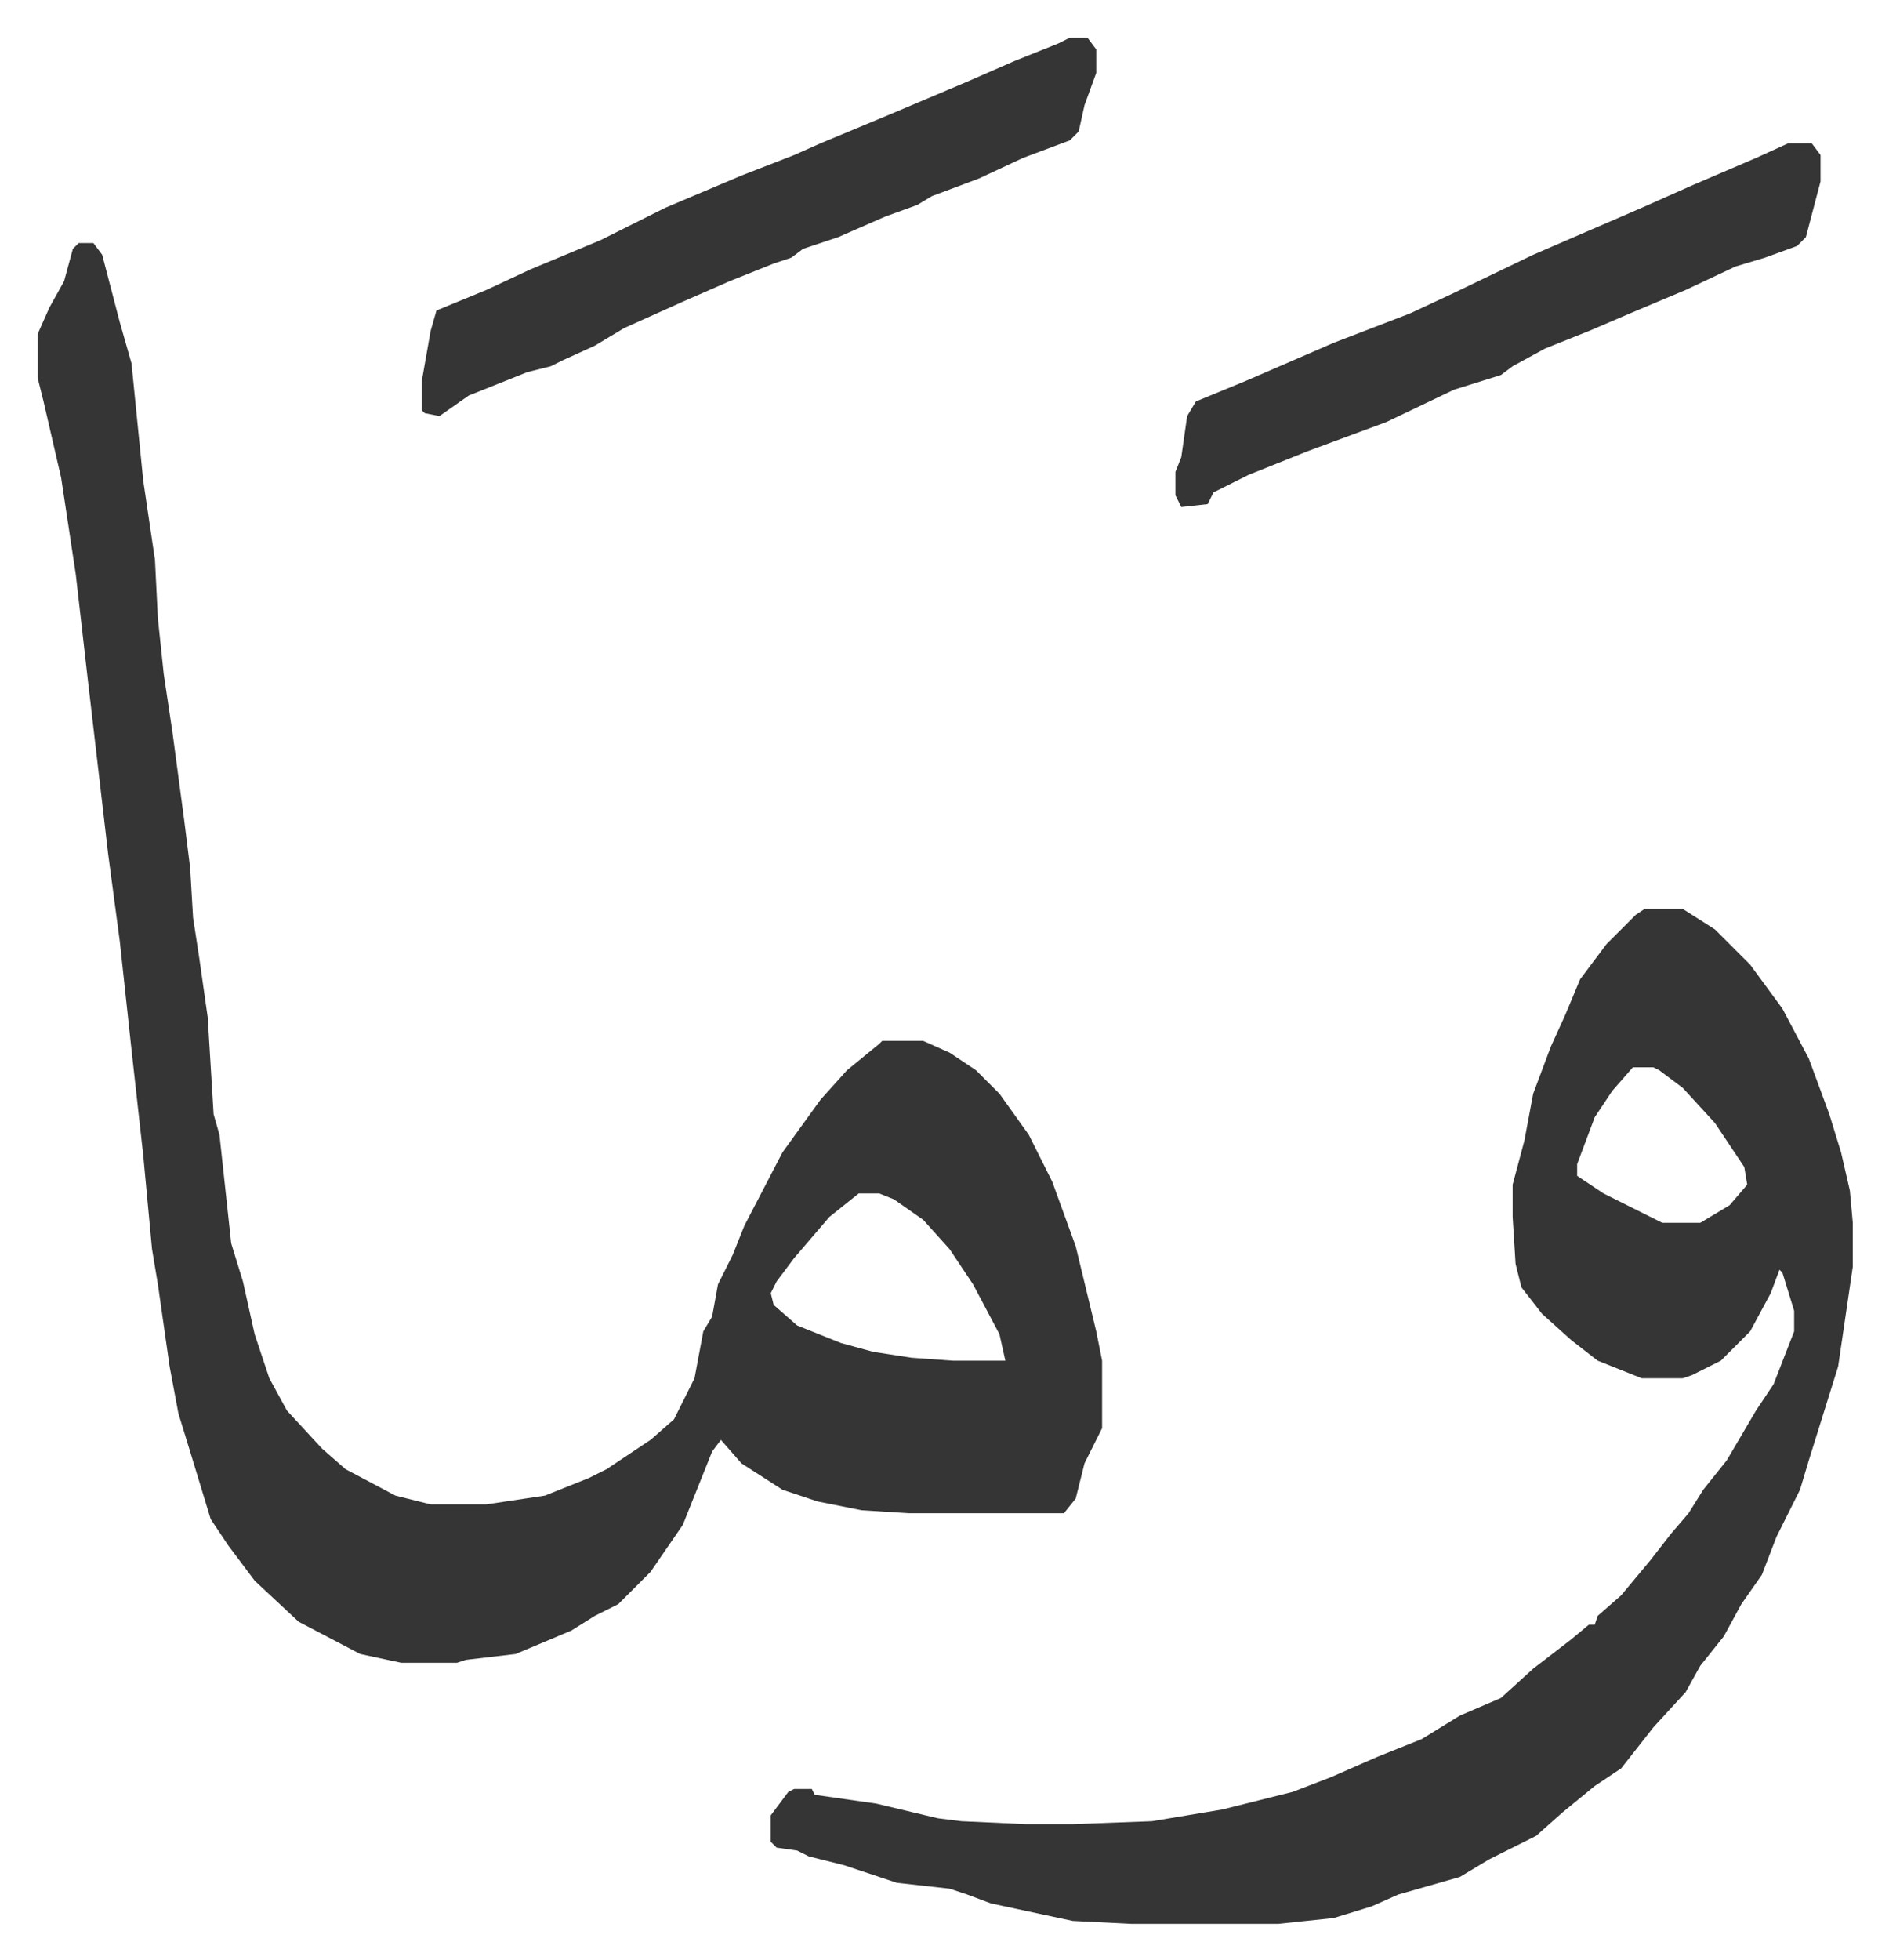
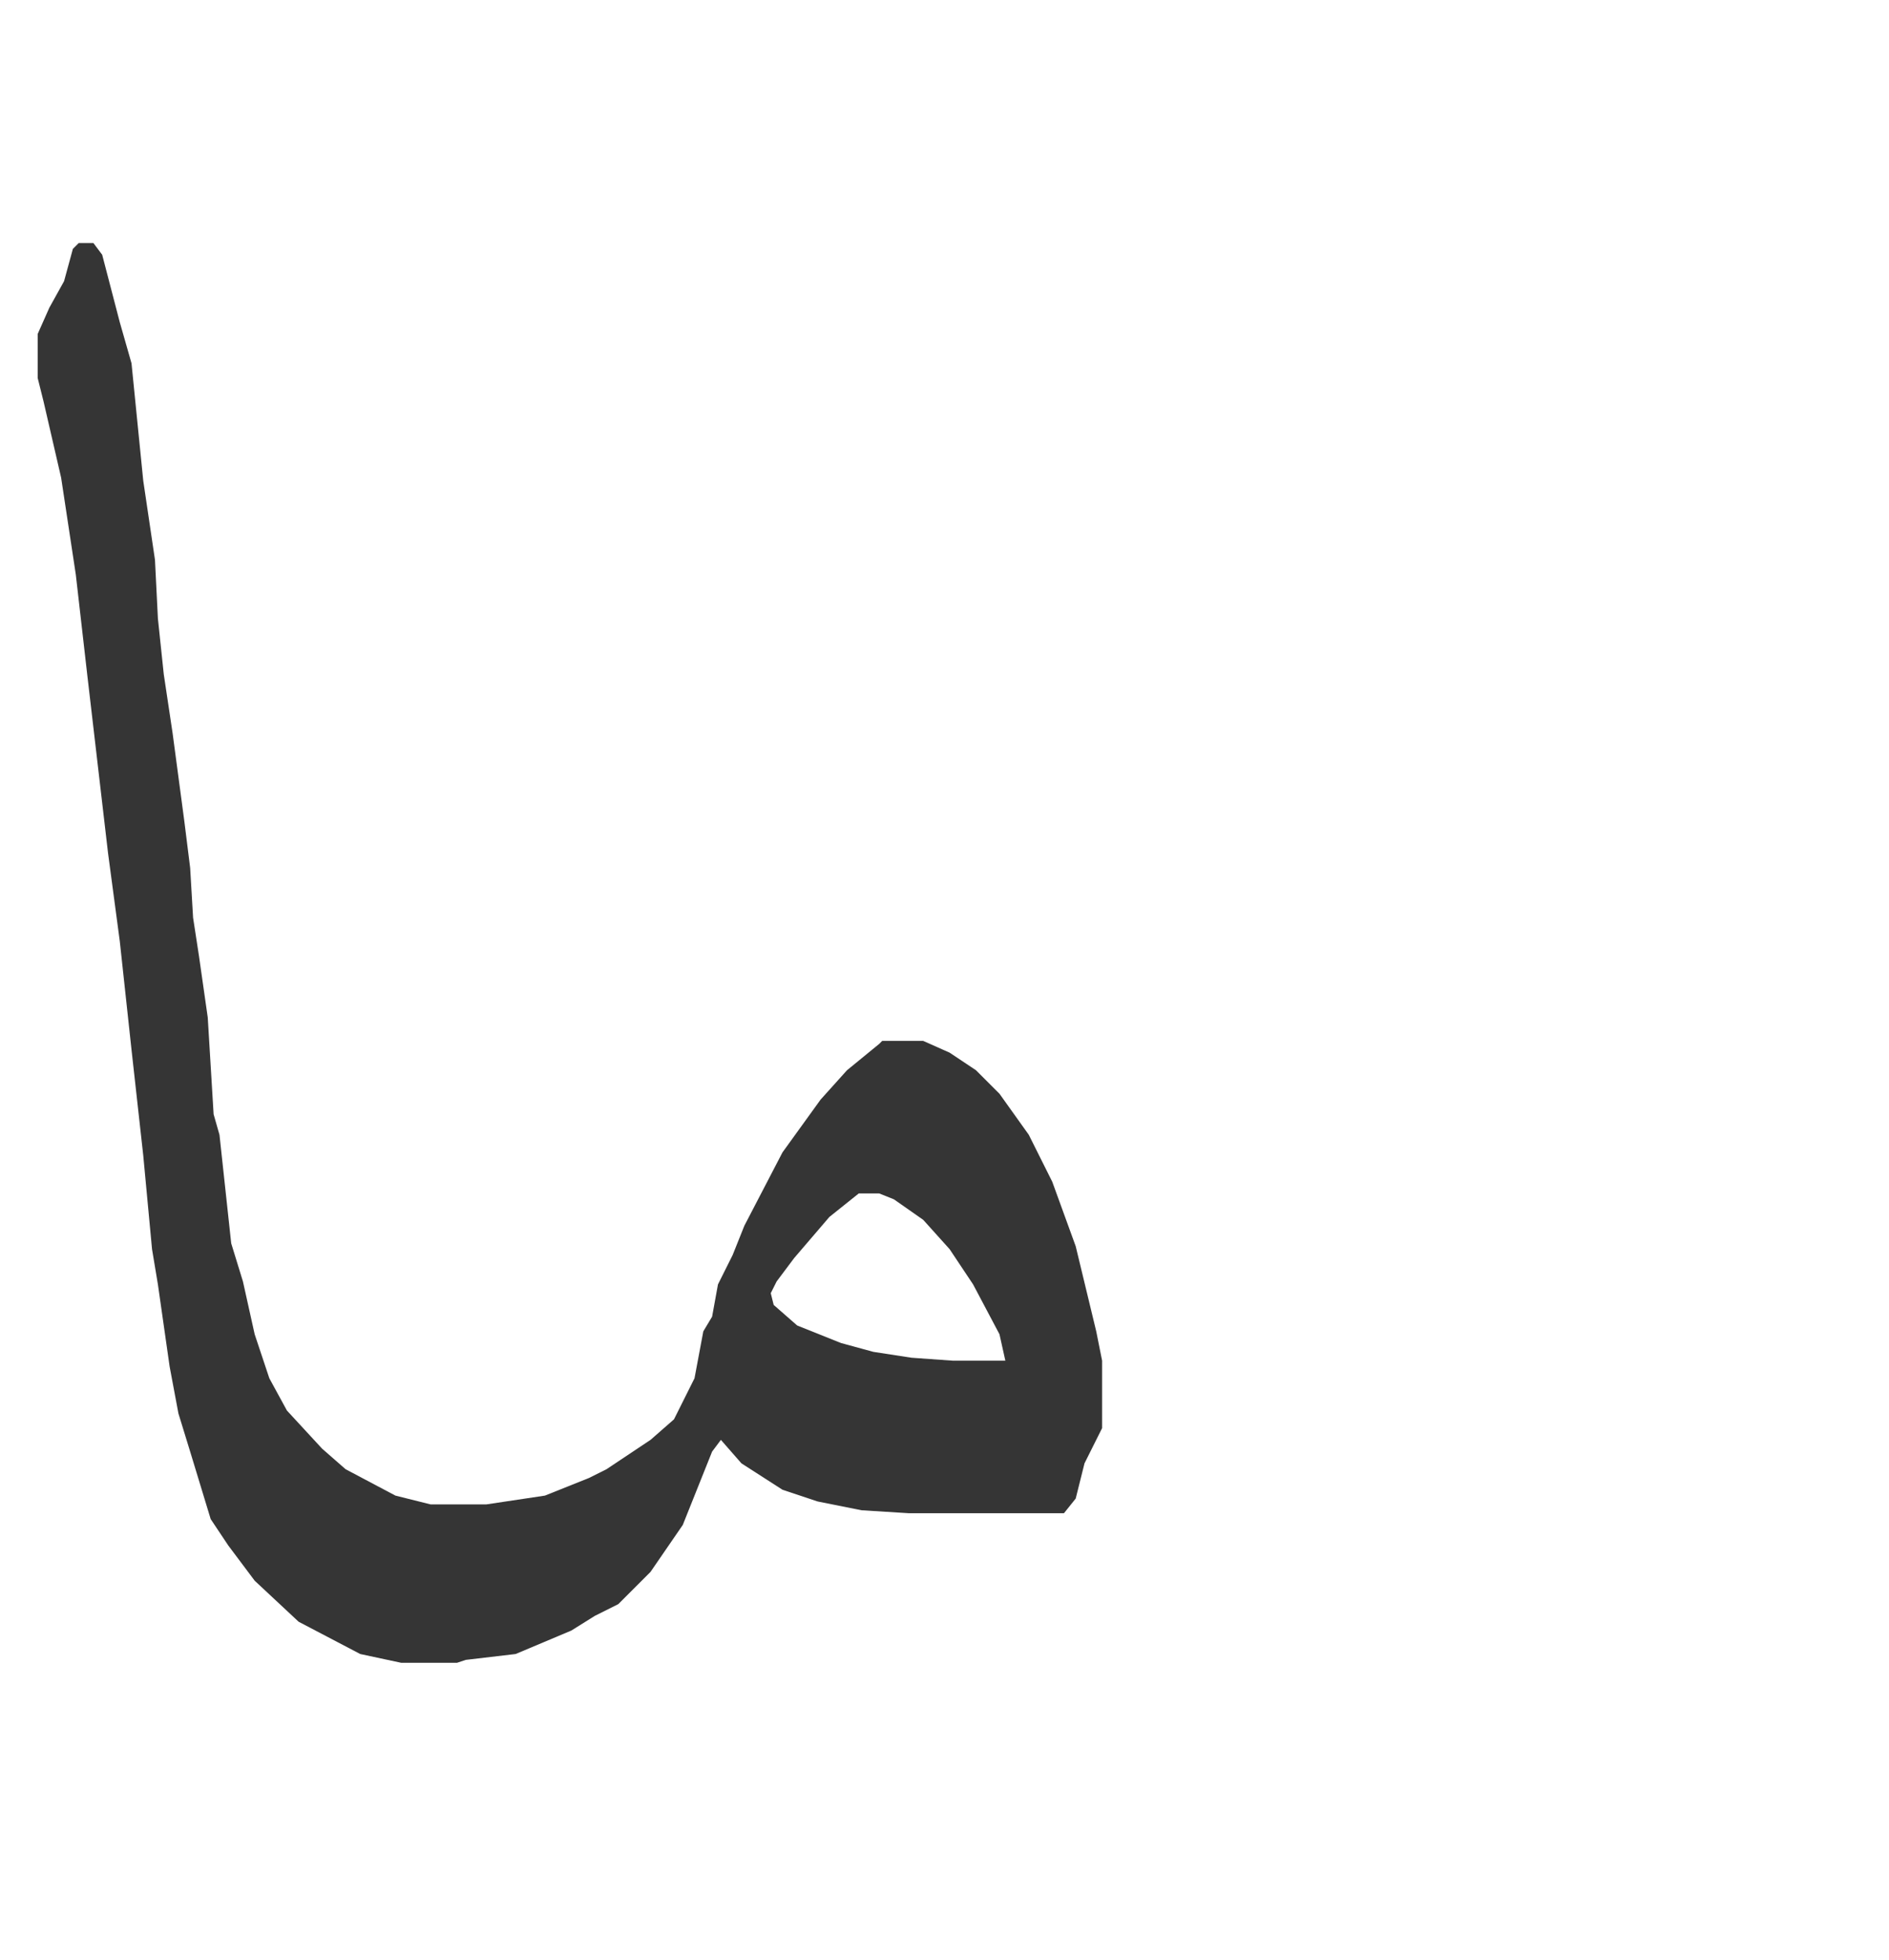
<svg xmlns="http://www.w3.org/2000/svg" role="img" viewBox="-12.85 411.15 644.20 668.20">
  <path fill="#353535" id="rule_normal" d="M14 494h5l3 4 6 23 4 14 2 20 2 20 4 27 1 20 2 19 3 20 4 30 2 16 1 17 2 13 3 21 2 33 2 7 4 37 4 13 4 18 5 15 6 11 12 13 8 7 17 9 12 3h19l20-3 15-6 6-3 15-10 8-7 7-14 3-16 3-5 2-11 5-10 4-10 13-25 13-18 9-10 11-9 1-1h14l9 4 9 6 8 8 10 14 8 16 8 22 7 29 2 10v23l-6 12-3 12-4 5h-53l-16-1-15-3-12-4-14-9-7-8-3 4-10 25-11 16-11 11-8 4-8 5-19 8-17 2-3 1h-19l-14-3-21-11-15-14-9-12-6-9-7-23-4-13-3-16-4-28-2-12-3-32-4-36-4-37-4-30-7-60-4-35-5-33-6-26-2-8v-15l4-9 5-9 3-11zm266 324l-10 8-12 14-6 8-2 4 1 4 8 7 15 6 11 3 13 2 14 1h18l-2-9-9-17-8-12-9-10-10-7-5-2z" />
-   <path fill="#353535" id="rule_normal" d="M548 721h13l11 7 12 12 11 15 9 17 7 19 4 13 3 13 1 11v15l-5 34-5 16-5 16-3 10-8 16-5 13-7 10-6 11-8 10-5 9-11 12-11 14-9 6-11 9-9 8-16 8-10 6-21 6-9 4-13 4-19 2h-50l-20-1-28-6-8-3-6-2-18-2-18-6-12-3-4-2-7-1-2-2v-9l6-8 2-1h6l1 2 21 3 21 5 8 1 22 1h16l27-1 24-4 24-6 13-5 16-7 15-6 13-8 14-6 11-10 13-10 6-5h2l1-3 8-7 10-12 7-9 6-7 5-8 8-10 10-17 6-9 7-18v-7l-4-13-1-1-3 8-7 13-10 10-10 5-3 1h-14l-15-6-9-7-10-9-7-9-2-8-1-16v-11l4-15 3-16 6-16 5-11 5-12 9-12 10-10zm-4 54l-7 8-6 9-6 16v4l9 6 16 8 4 2h13l10-6 6-7-1-6-10-15-11-12-8-6-2-1zM352 424h6l3 4v8l-4 11-2 9-3 3-16 6-15 7-16 6-5 3-11 4-16 7-12 4-4 3-6 2-15 6-16 7-20 9-10 6-11 5-4 2-8 2-20 8-10 7-5-1-1-1v-10l3-17 2-7 17-7 15-7 24-10 22-11 26-11 18-7 9-4 24-10 26-11 16-7 15-6zm245 36h8l3 4v9l-5 19-3 3-11 4-10 3-17 8-19 8-14 6-15 6-11 6-4 3-16 5-23 11-27 10-20 8-12 6-2 4-9 1-2-4v-8l2-5 2-14 3-5 17-7 30-13 26-10 15-7 27-13 37-16 18-8 21-9z" />
</svg>